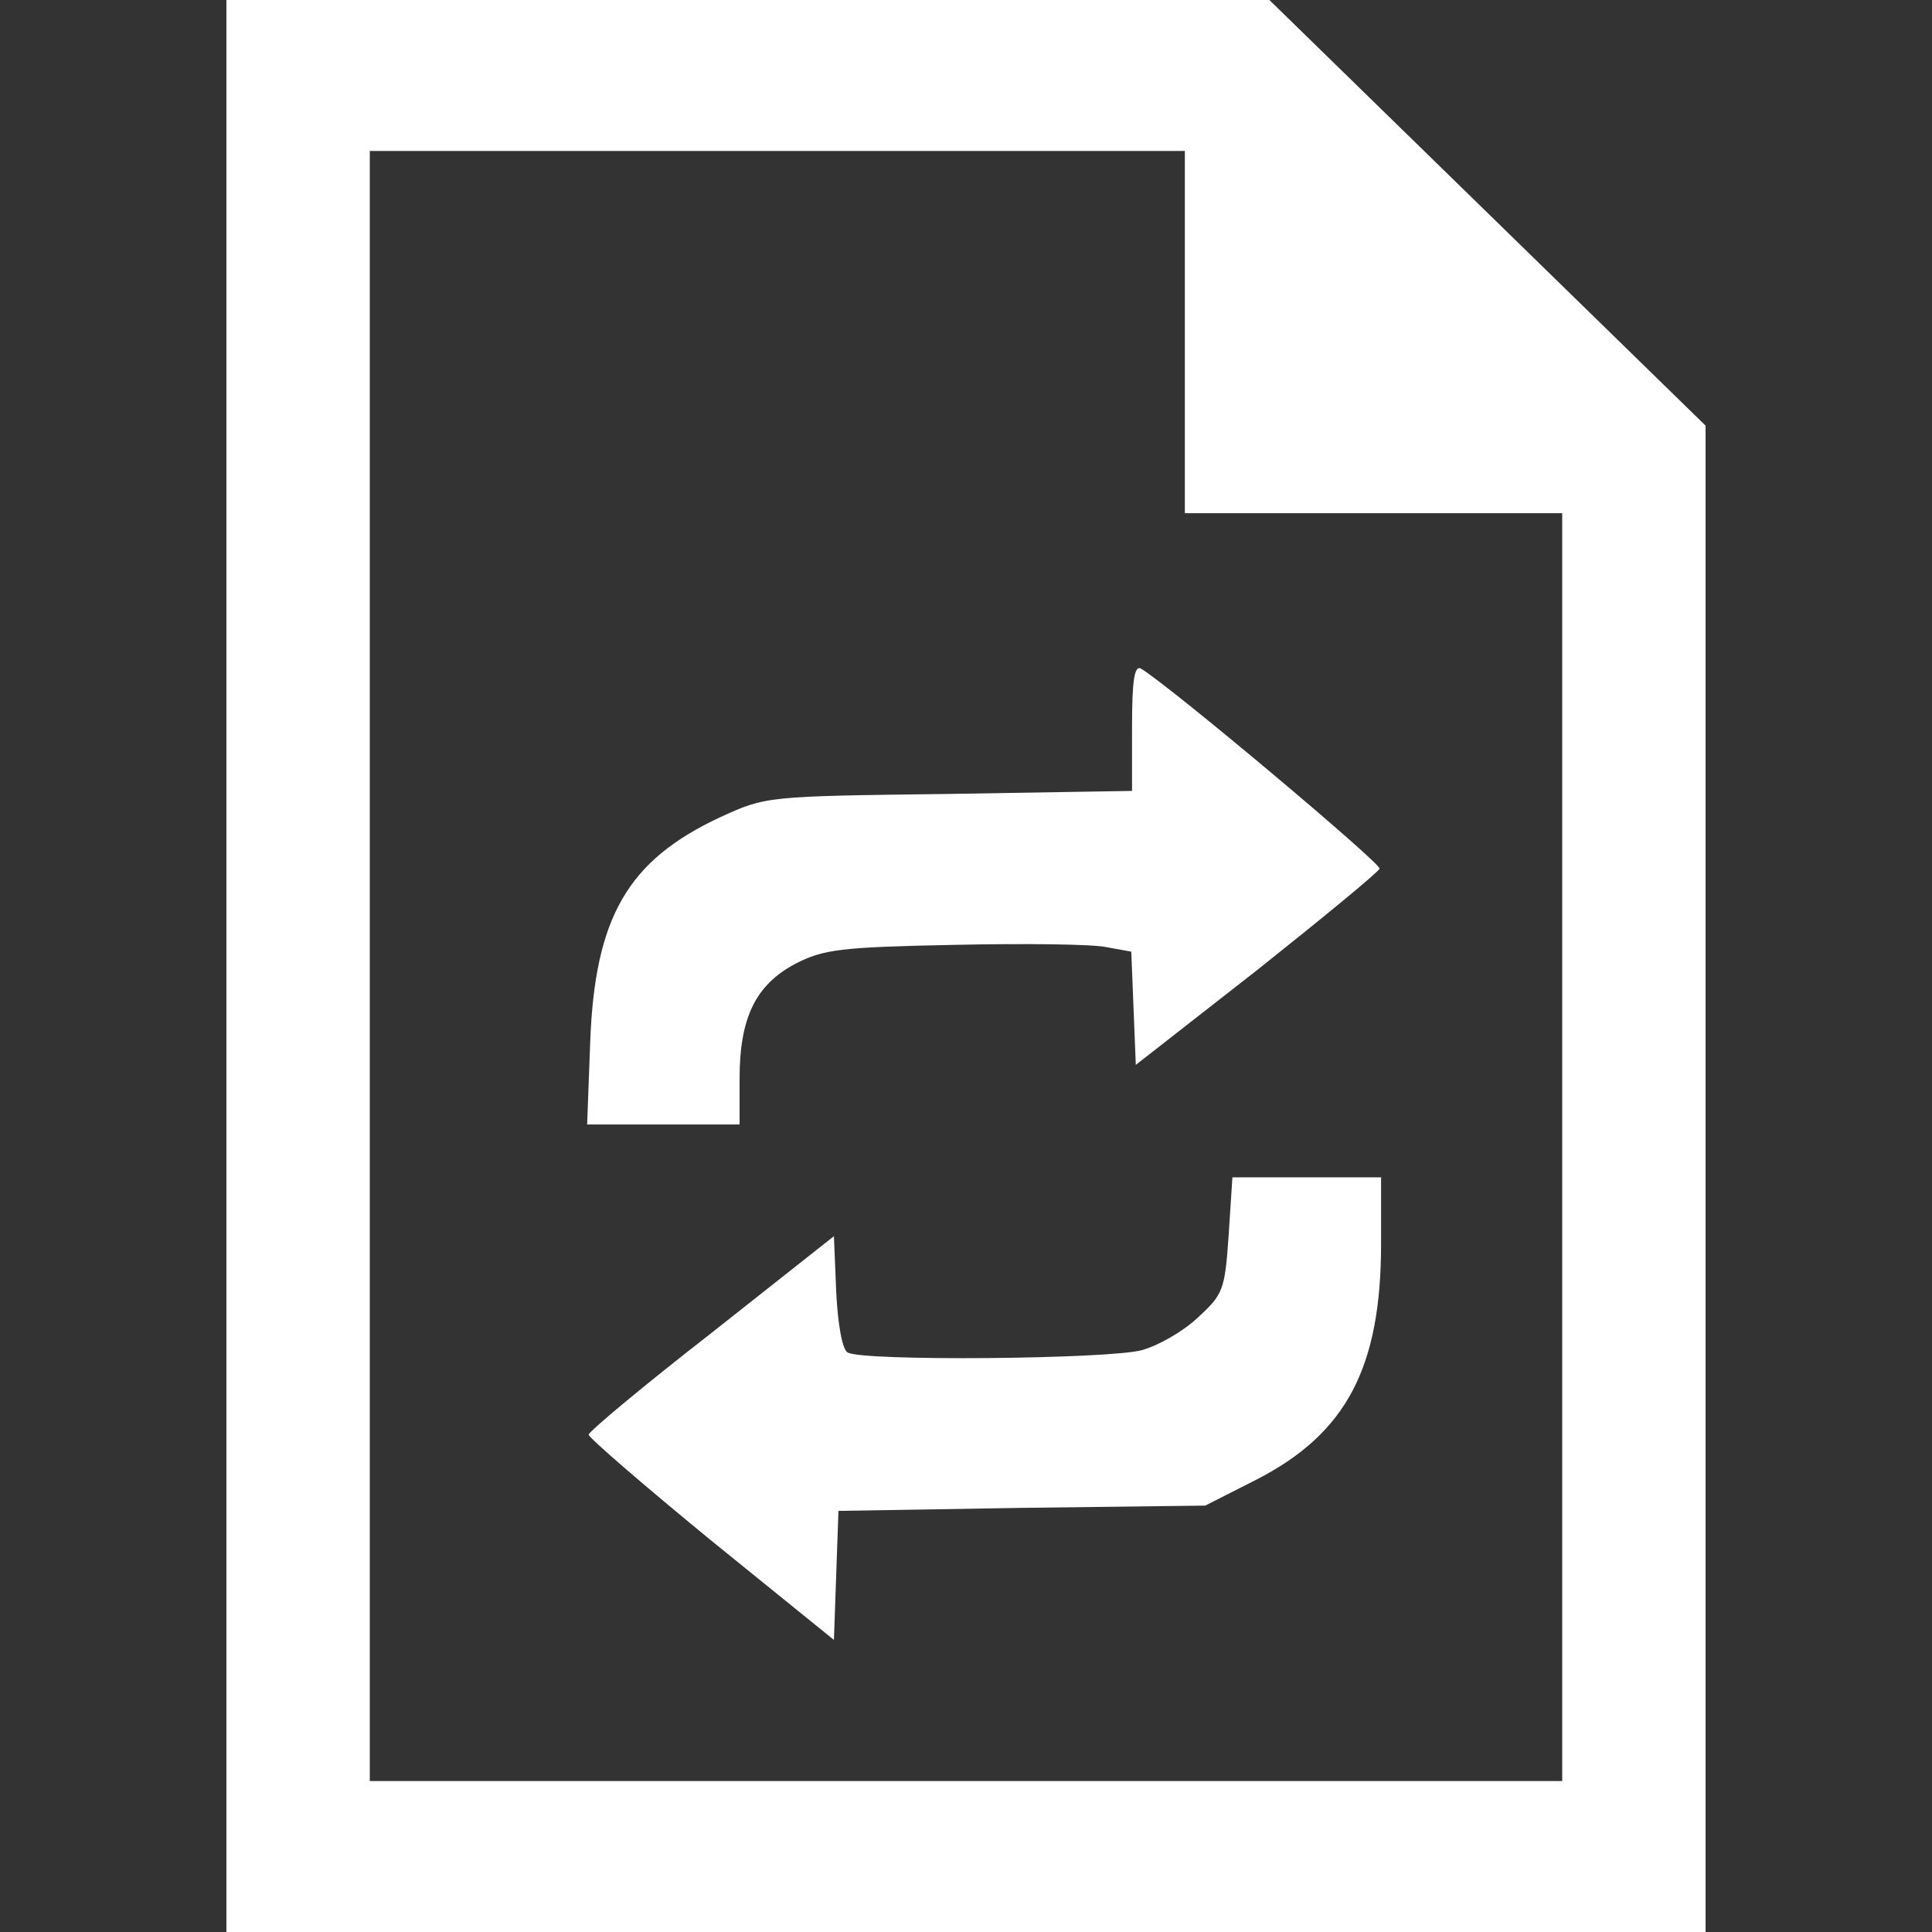
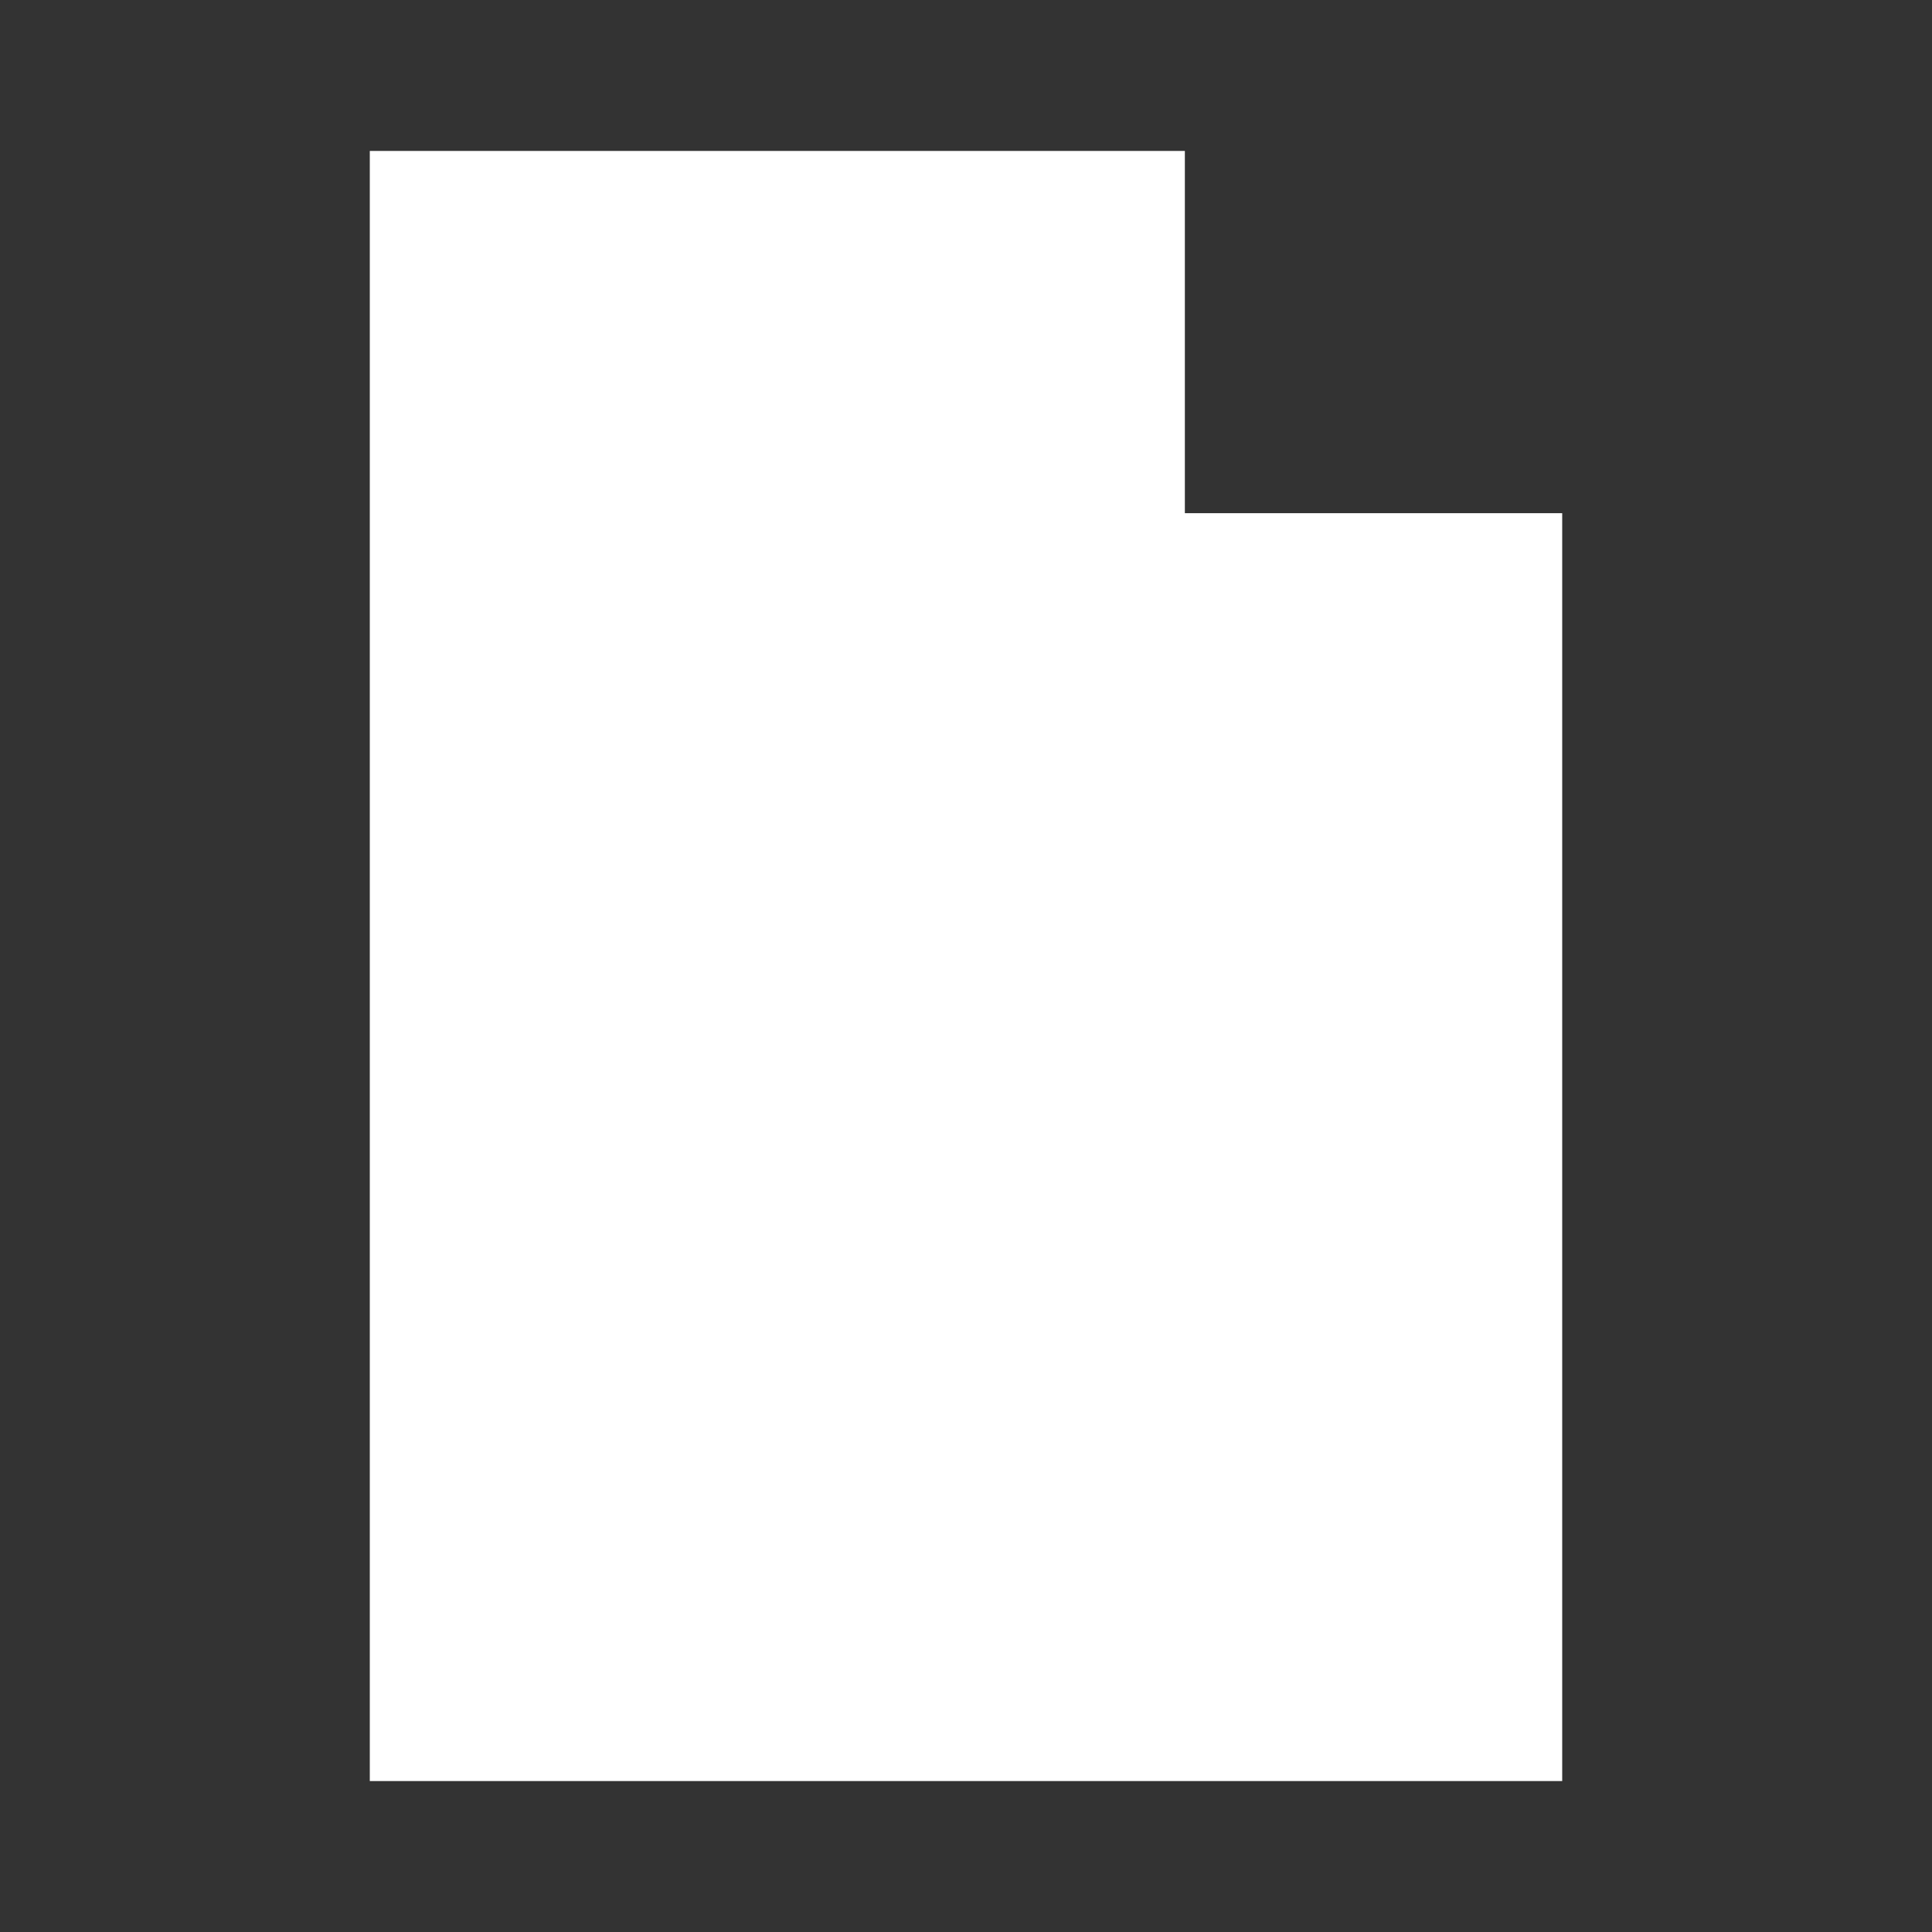
<svg xmlns="http://www.w3.org/2000/svg" version="1.0" width="256pt" height="256pt" viewBox="0 0 256 256" preserveAspectRatio="xMidYMid meet">
  <rect x="0" y="0" width="256" height="256" fill="#333333" stroke="none" />
  <g transform="translate(0,256) scale(0.1,-0.1)" fill="rgb(255,255,255)" stroke="none">
-     <path d="M300 1280 l0 -1280 980 0 980 0 0 998 0 998 -289 282 -289 282 -691 0 -691 0 0 -1280z m1270 840 l0 -240 250 0 250 0 0 -840 0 -840 -790 0 -790 0 0 1080 0 1080 540 0 540 0 0 -240z" />
-     <path d="M1500 1596 l0 -84 -242 -4 c-243 -3 -243 -3 -304 -31 -122 -57 -166 -132 -172 -299 l-4 -108 101 0 101 0 0 61 c0 80 21 124 74 152 37 19 59 22 210 25 93 2 184 1 202 -3 l33 -6 3 -75 3 -75 160 125 c88 70 161 130 163 135 2 7 -274 239 -316 265 -9 5 -12 -16 -12 -78z" />
-     <path d="M1628 923 c-5 -72 -7 -78 -41 -109 -19 -18 -52 -37 -74 -43 -43 -12 -372 -15 -390 -3 -7 4 -13 38 -15 81 l-3 73 -162 -128 c-90 -70 -163 -131 -163 -135 0 -4 73 -67 162 -140 l163 -132 3 86 3 85 243 4 243 3 69 35 c118 61 164 148 164 312 l0 88 -99 0 -98 0 -5 -77z" />
+     <path d="M300 1280 z m1270 840 l0 -240 250 0 250 0 0 -840 0 -840 -790 0 -790 0 0 1080 0 1080 540 0 540 0 0 -240z" />
  </g>
</svg>